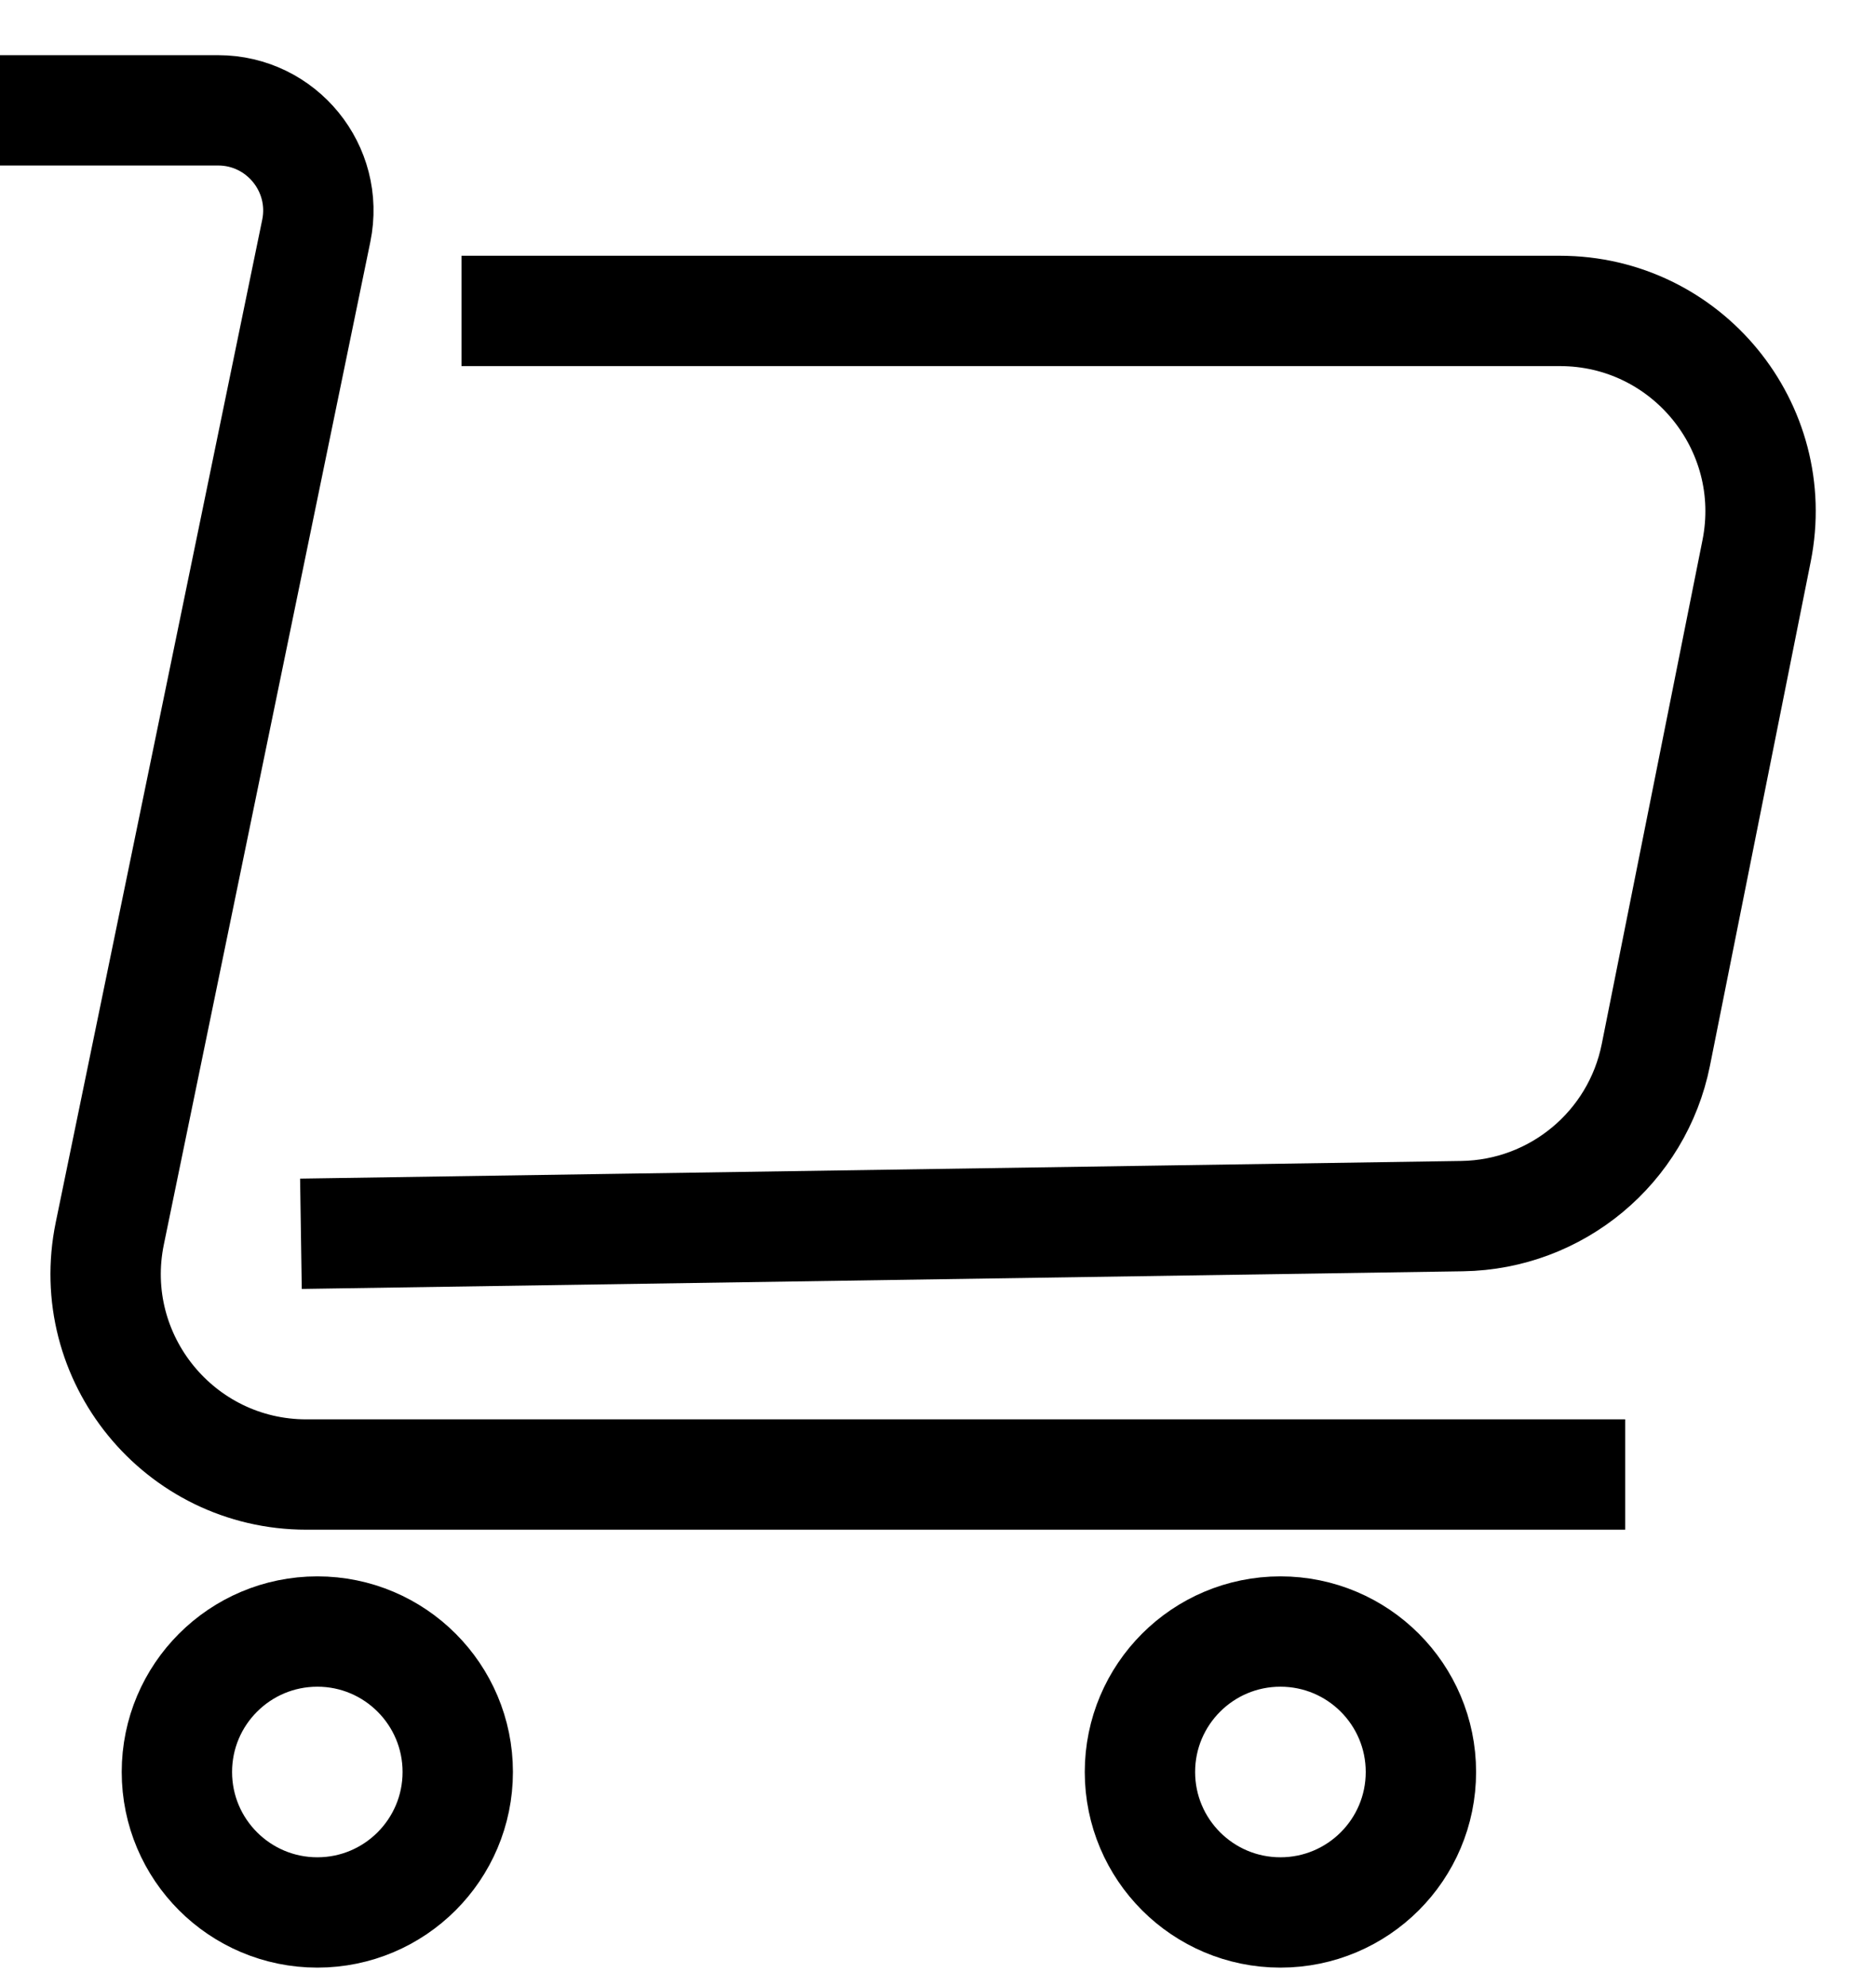
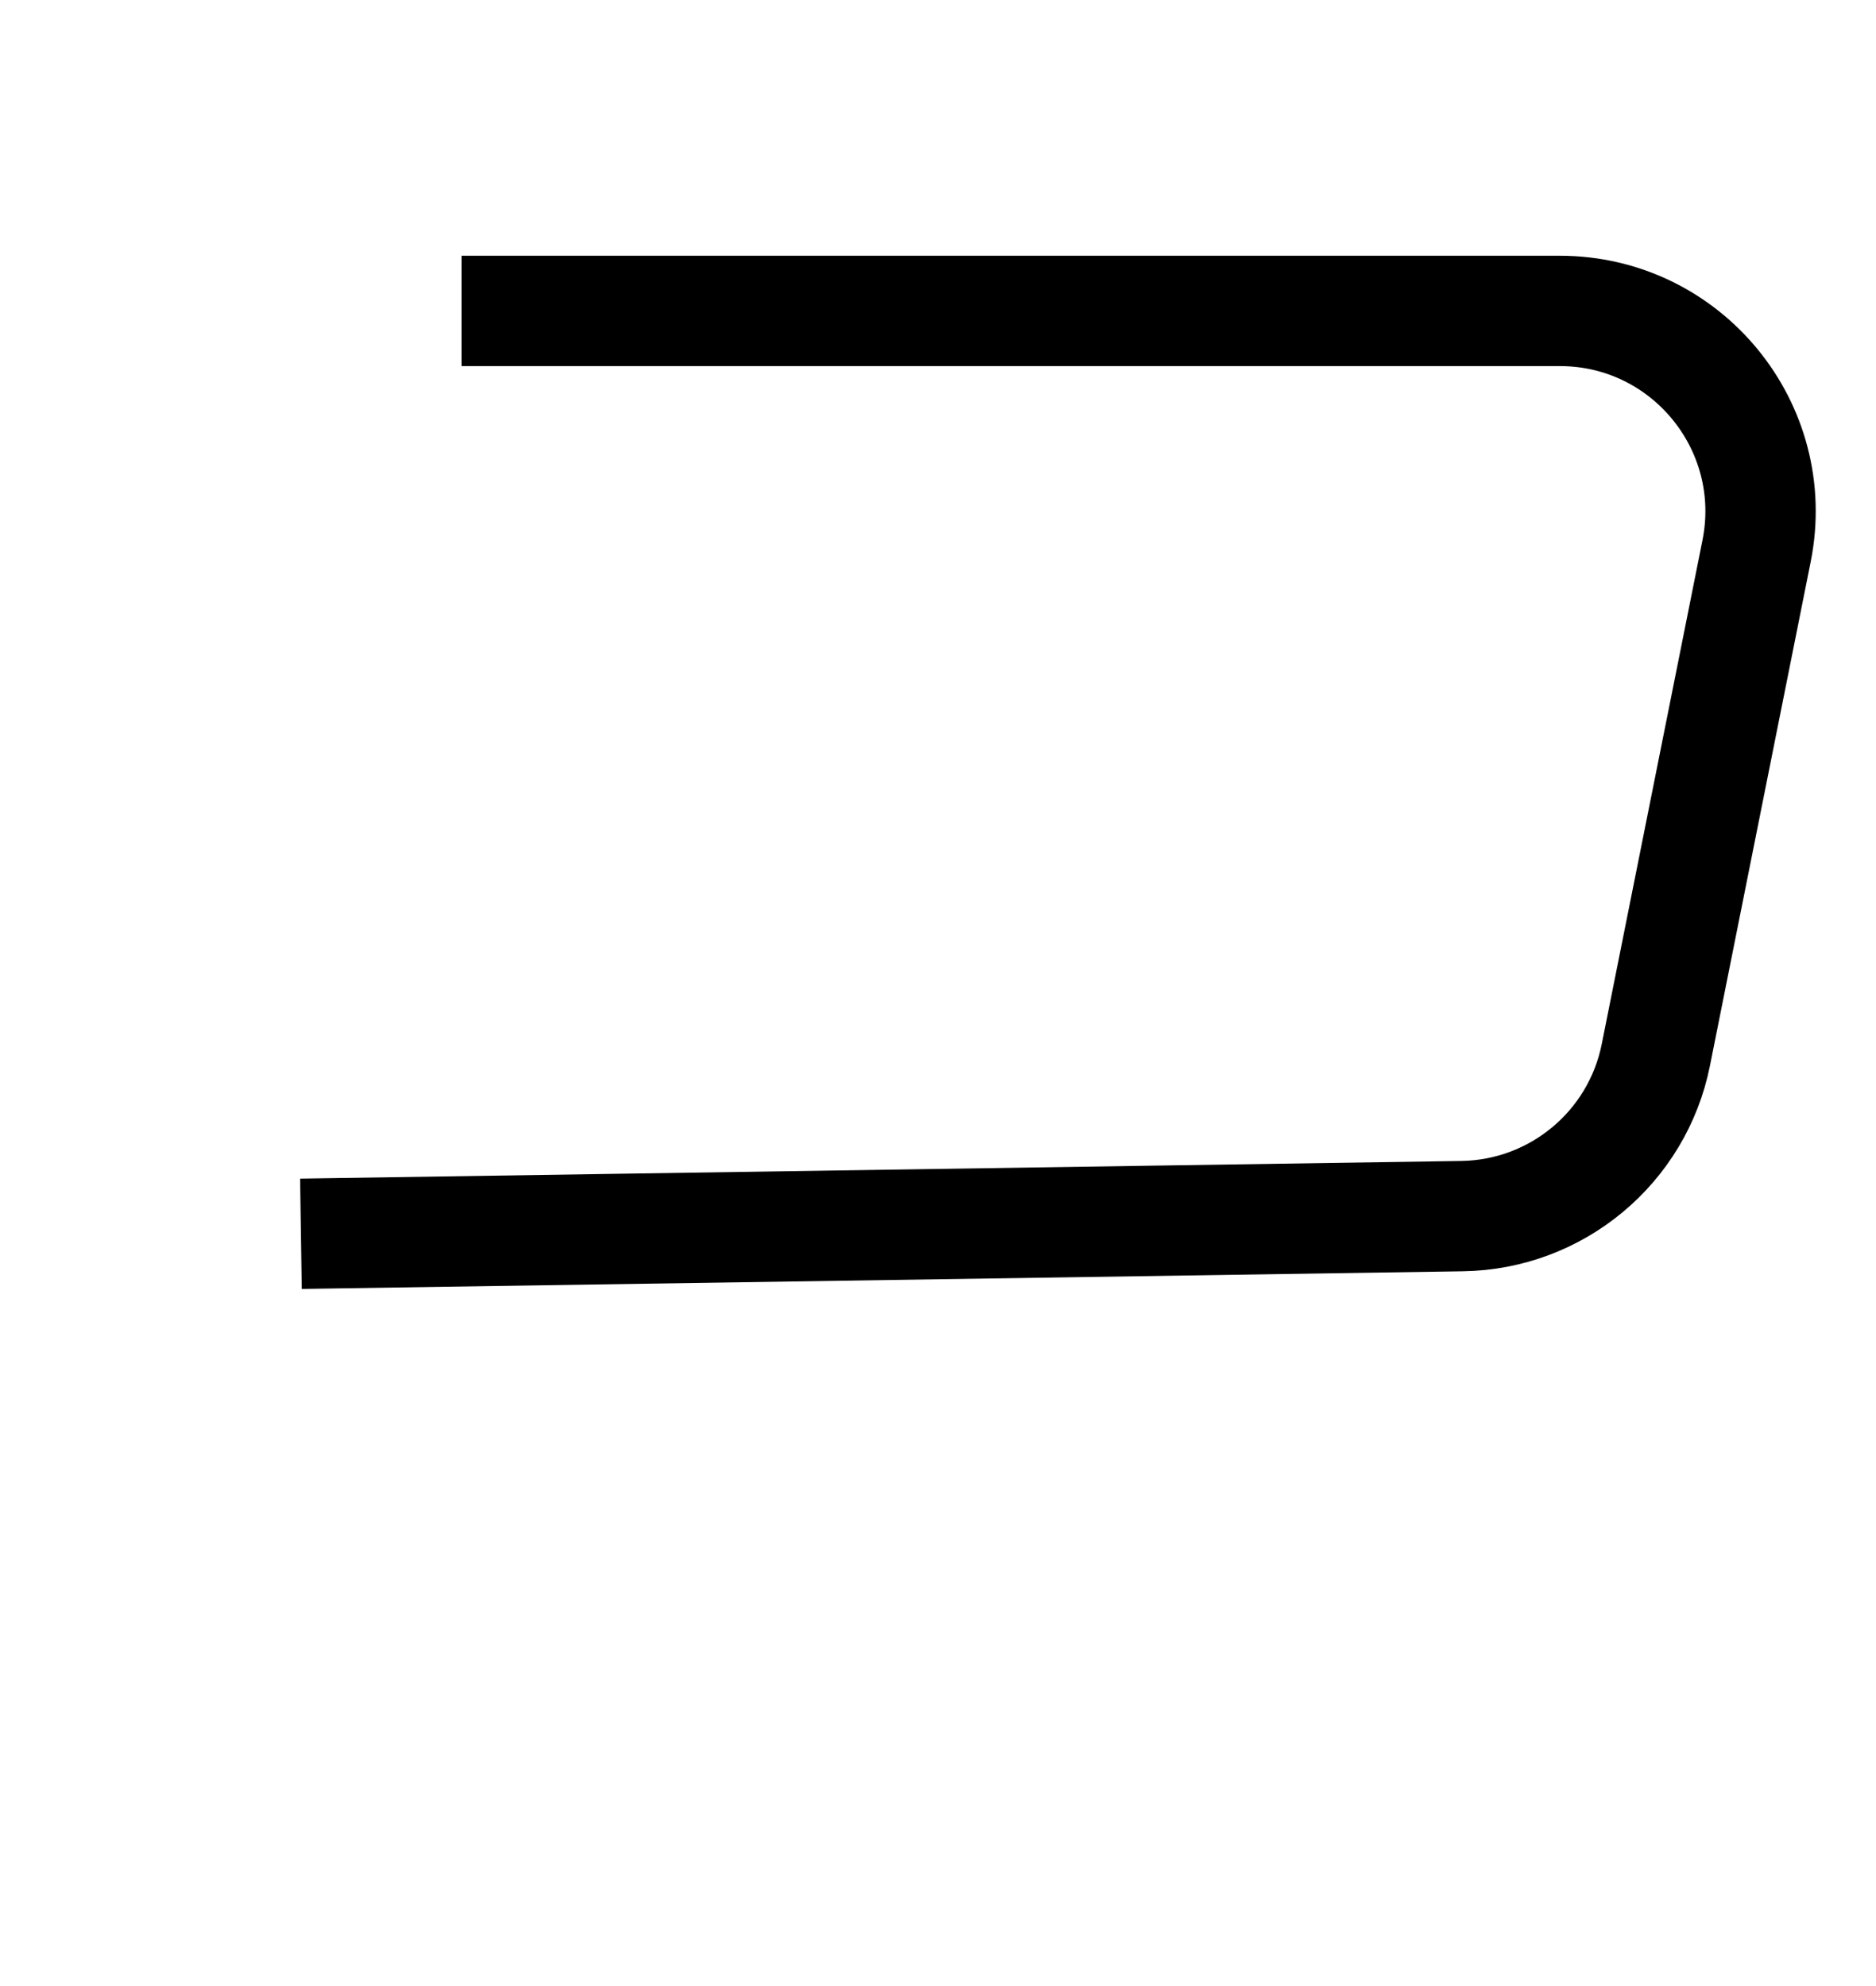
<svg xmlns="http://www.w3.org/2000/svg" width="17" height="18" viewBox="0 0 17 18">
  <g fill="none" fill-rule="evenodd">
    <g stroke="#000">
      <g>
-         <path d="M4.148 15.06c0 .703-.57 1.273-1.272 1.273-.703 0-1.273-.57-1.273-1.273s.57-1.273 1.273-1.273c.702 0 1.272.57 1.272 1.273zM12.876 15.06c0 .703-.57 1.273-1.273 1.273s-1.273-.57-1.273-1.273.57-1.273 1.273-1.273 1.273.57 1.273 1.273zM14.727 12.364H2.777c-1.152 0-2.014-1.057-1.782-2.185l1.871-9.087C2.982.528 2.551 0 1.976 0H0" transform="translate(-292 -24) translate(292 25)" />
        <path d="M4.182 1.818h9.953c1.148 0 2.008 1.05 1.783 2.175l-.913 4.568c-.168.84-.9 1.448-1.755 1.461l-10.523.16" transform="translate(-292 -24) translate(292 25)" />
      </g>
    </g>
  </g>
</svg>